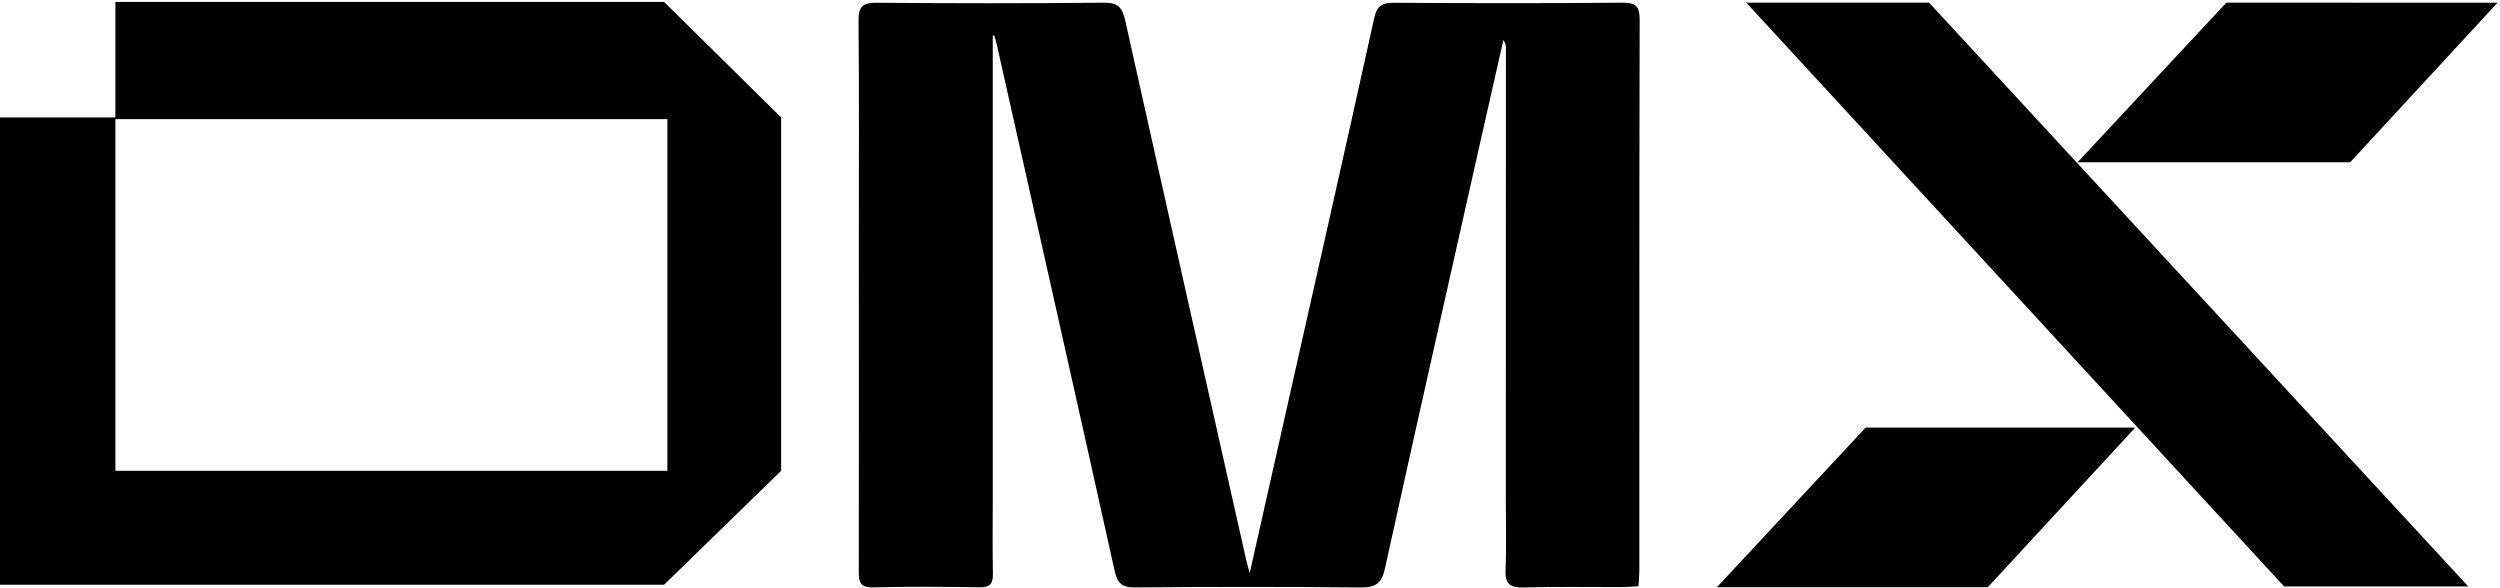
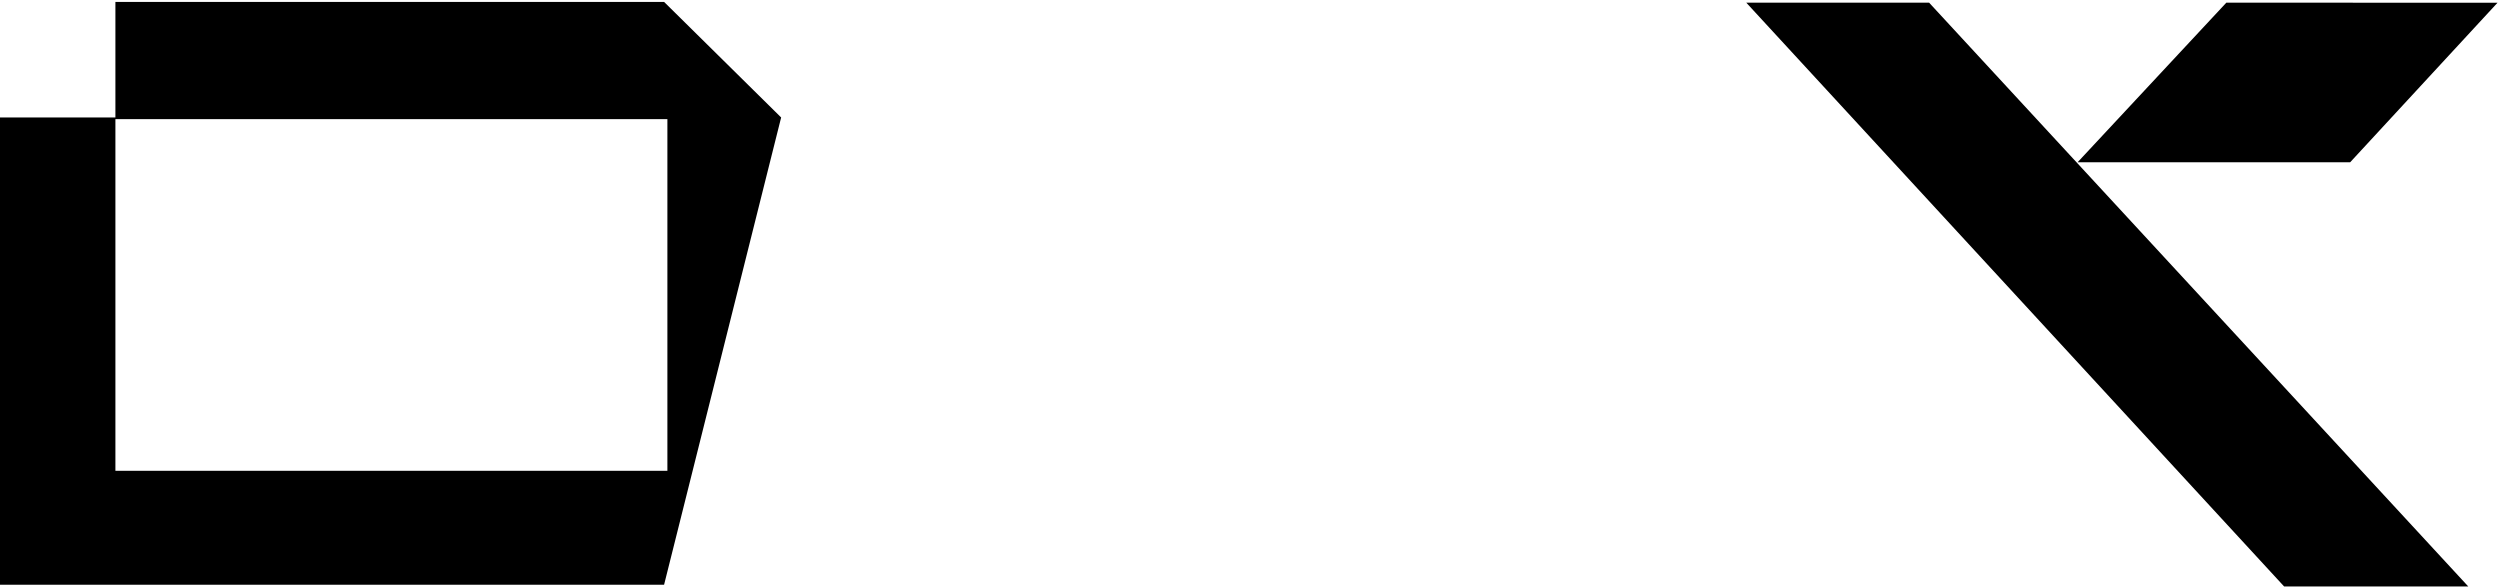
<svg xmlns="http://www.w3.org/2000/svg" xmlns:ns1="http://www.serif.com/" width="100%" height="100%" viewBox="0 0 68 16" version="1.1" xml:space="preserve" style="fill-rule:evenodd;clip-rule:evenodd;stroke-linejoin:round;stroke-miterlimit:2;">
  <g id="dmx-logo-principal-1" ns1:id="dmx-logo-principal 1">
    <g id="Group">
-       <path id="Vector" d="M27.003,0.962L27.003,13.589C27.003,14.262 26.994,14.936 27.007,15.609C27.012,15.88 26.925,15.978 26.647,15.974C25.68,15.961 24.713,15.952 23.747,15.977C23.361,15.988 23.358,15.788 23.359,15.509C23.363,12.549 23.361,9.588 23.36,6.627C23.36,4.607 23.371,2.586 23.352,0.565C23.348,0.172 23.469,0.072 23.85,0.075C25.909,0.092 27.969,0.094 30.029,0.073C30.407,0.069 30.527,0.206 30.604,0.549C31.694,5.447 32.797,10.342 33.898,15.237C33.915,15.316 33.94,15.393 33.993,15.582C34.329,14.089 34.641,12.706 34.952,11.322C35.764,7.712 36.581,4.103 37.379,0.49C37.453,0.154 37.595,0.074 37.914,0.076C39.987,0.088 42.061,0.092 44.134,0.073C44.513,0.07 44.6,0.187 44.599,0.55C44.587,5.545 44.591,10.541 44.59,15.536C44.59,15.66 44.576,15.783 44.566,15.946C44.4,15.955 44.251,15.969 44.103,15.969C43.22,15.971 42.337,15.953 41.455,15.979C41.077,15.99 40.932,15.889 40.95,15.492C40.979,14.848 40.958,14.201 40.958,13.556C40.959,9.487 40.96,5.418 40.961,1.348C40.961,1.266 40.961,1.183 40.891,1.092C40.664,2.093 40.437,3.094 40.212,4.095C39.361,7.883 38.504,11.669 37.671,15.461C37.58,15.878 37.409,15.983 37.002,15.979C34.957,15.958 32.911,15.96 30.866,15.978C30.508,15.981 30.392,15.856 30.318,15.525C29.257,10.75 28.183,5.978 27.111,1.205C27.093,1.124 27.067,1.045 27.044,0.965C27.031,0.964 27.017,0.963 27.003,0.962Z" style="fill-rule:nonzero;" />
-     </g>
+       </g>
    <g id="Group_2">
-       <path id="Vector_2" d="M18.153,12.806L3.139,12.806L3.139,3.24L18.153,3.24L18.153,12.806ZM18.063,0.052L3.139,0.052L3.139,3.195L0,3.195L0,15.905L18.063,15.905L21.247,12.806L21.247,3.195L18.063,0.052Z" style="fill-rule:nonzero;" />
+       <path id="Vector_2" d="M18.153,12.806L3.139,12.806L3.139,3.24L18.153,3.24L18.153,12.806ZM18.063,0.052L3.139,0.052L3.139,3.195L0,3.195L0,15.905L18.063,15.905L21.247,3.195L18.063,0.052Z" style="fill-rule:nonzero;" />
    </g>
    <g id="Group_3">
      <path id="Vector_3" d="M56.51,4.414L60.556,0.073L67.933,0.074L63.924,4.414L56.51,4.414Z" style="fill-rule:nonzero;" />
    </g>
    <g id="Group_4">
-       <path id="Vector_4" d="M46.701,15.971L50.746,11.63L58.078,11.631L54.069,15.971L46.701,15.971Z" style="fill-rule:nonzero;" />
-     </g>
+       </g>
    <g id="Group_5">
      <path id="Vector_5" d="M67.137,15.952L52.472,0.073L47.499,0.073L62.128,15.952L67.137,15.952Z" style="fill-rule:nonzero;" />
    </g>
  </g>
</svg>